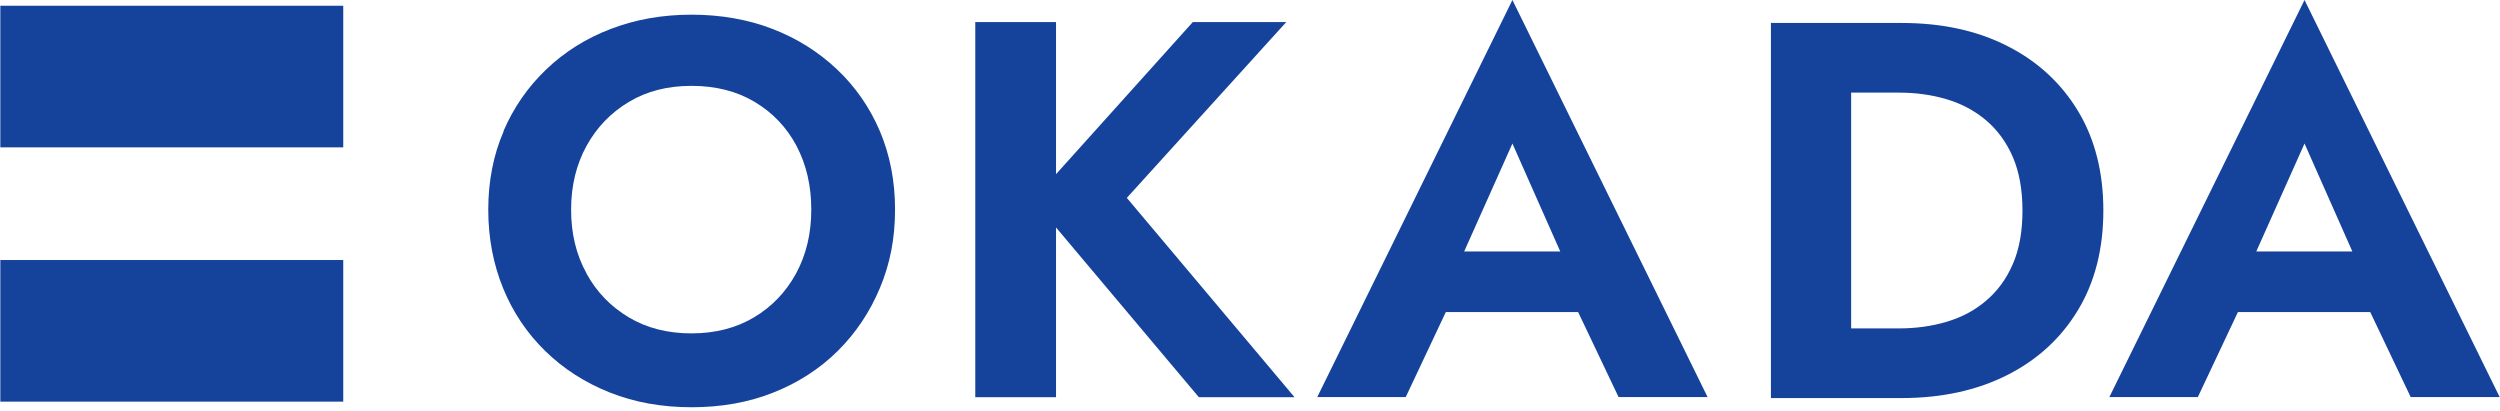
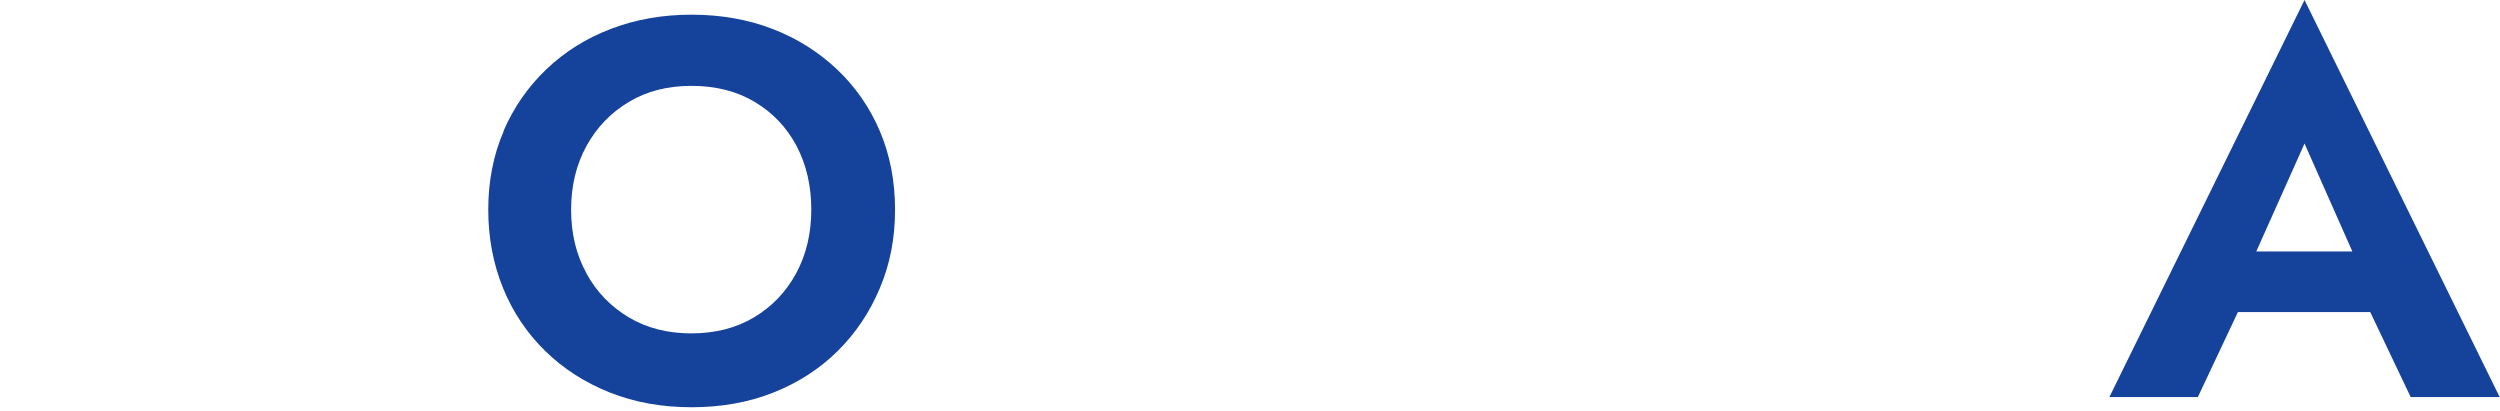
<svg xmlns="http://www.w3.org/2000/svg" width="316" height="52" viewBox="0 0 316 52" fill="none">
-   <path d="M43.386 32.866H0.042V50.767H43.386V32.866Z" fill="#15439C" />
-   <path d="M43.386 0.726H0.042V18.626H43.386V0.726Z" fill="#15439C" />
  <path d="M63.635 16.578C64.926 13.579 66.745 10.966 69.061 8.757C71.378 6.547 74.091 4.838 77.234 3.645C80.361 2.451 83.752 1.855 87.408 1.855C91.064 1.855 94.522 2.451 97.616 3.645C100.726 4.838 103.439 6.547 105.788 8.757C108.121 10.966 109.941 13.579 111.215 16.578C112.488 19.578 113.134 22.884 113.134 26.496C113.134 30.108 112.505 33.366 111.215 36.414C109.941 39.462 108.154 42.123 105.871 44.38C103.588 46.638 100.875 48.38 97.748 49.622C94.621 50.863 91.18 51.476 87.425 51.476C83.669 51.476 80.228 50.863 77.102 49.622C73.975 48.38 71.245 46.638 68.929 44.38C66.613 42.123 64.826 39.462 63.586 36.414C62.345 33.366 61.716 30.06 61.716 26.496C61.716 22.932 62.361 19.578 63.668 16.578H63.635ZM74.124 34.559C75.414 36.914 77.201 38.752 79.467 40.107C81.734 41.462 84.381 42.139 87.392 42.139C90.403 42.139 93.05 41.462 95.316 40.107C97.583 38.752 99.353 36.898 100.627 34.559C101.901 32.205 102.546 29.528 102.546 26.496C102.546 23.464 101.917 20.787 100.676 18.433C99.419 16.078 97.665 14.24 95.399 12.885C93.132 11.53 90.469 10.853 87.408 10.853C84.348 10.853 81.75 11.53 79.484 12.885C77.218 14.24 75.431 16.094 74.14 18.433C72.85 20.787 72.188 23.464 72.188 26.496C72.188 29.528 72.833 32.205 74.14 34.559H74.124Z" fill="#15439C" />
-   <path d="M133.482 2.79V50.202H123.275V2.79H133.482ZM162.583 2.79L142.432 25.012L163.625 50.202H151.531L130.554 25.27L150.77 2.79H162.583Z" fill="#15439C" />
-   <path d="M183.858 34.479L184.073 36.64L177.687 50.186H166.503L191.17 0L215.836 50.186H204.587L198.333 37.043L198.466 34.608L191.17 18.142L183.874 34.463L183.858 34.479ZM202.966 31.786L204.14 39.446H178.431L179.606 31.786H202.966Z" fill="#15439C" />
-   <path d="M233.985 2.903V50.315H223.844V2.903H233.985ZM230.229 50.315V41.51H240.023C242.157 41.51 244.176 41.236 246.062 40.671C247.964 40.107 249.635 39.22 251.058 37.994C252.497 36.769 253.622 35.237 254.433 33.35C255.243 31.479 255.64 29.238 255.64 26.609C255.64 23.98 255.227 21.739 254.433 19.868C253.622 17.997 252.497 16.449 251.058 15.223C249.618 13.998 247.948 13.111 246.062 12.546C244.159 11.982 242.141 11.708 240.023 11.708H230.229V2.903H240.371C245.466 2.903 249.916 3.87 253.738 5.822C257.559 7.757 260.537 10.514 262.671 14.046C264.806 17.594 265.864 21.787 265.864 26.609C265.864 31.431 264.806 35.624 262.671 39.172C260.537 42.719 257.559 45.461 253.738 47.396C249.916 49.331 245.45 50.315 240.371 50.315H230.229Z" fill="#15439C" />
  <path d="M283.98 34.479L284.195 36.64L277.809 50.186H266.625L291.292 0L315.958 50.186H304.709L298.455 37.043L298.588 34.608L291.292 18.142L283.996 34.463L283.98 34.479ZM303.071 31.786L304.246 39.446H278.537L279.711 31.786H303.071Z" fill="#15439C" />
</svg>